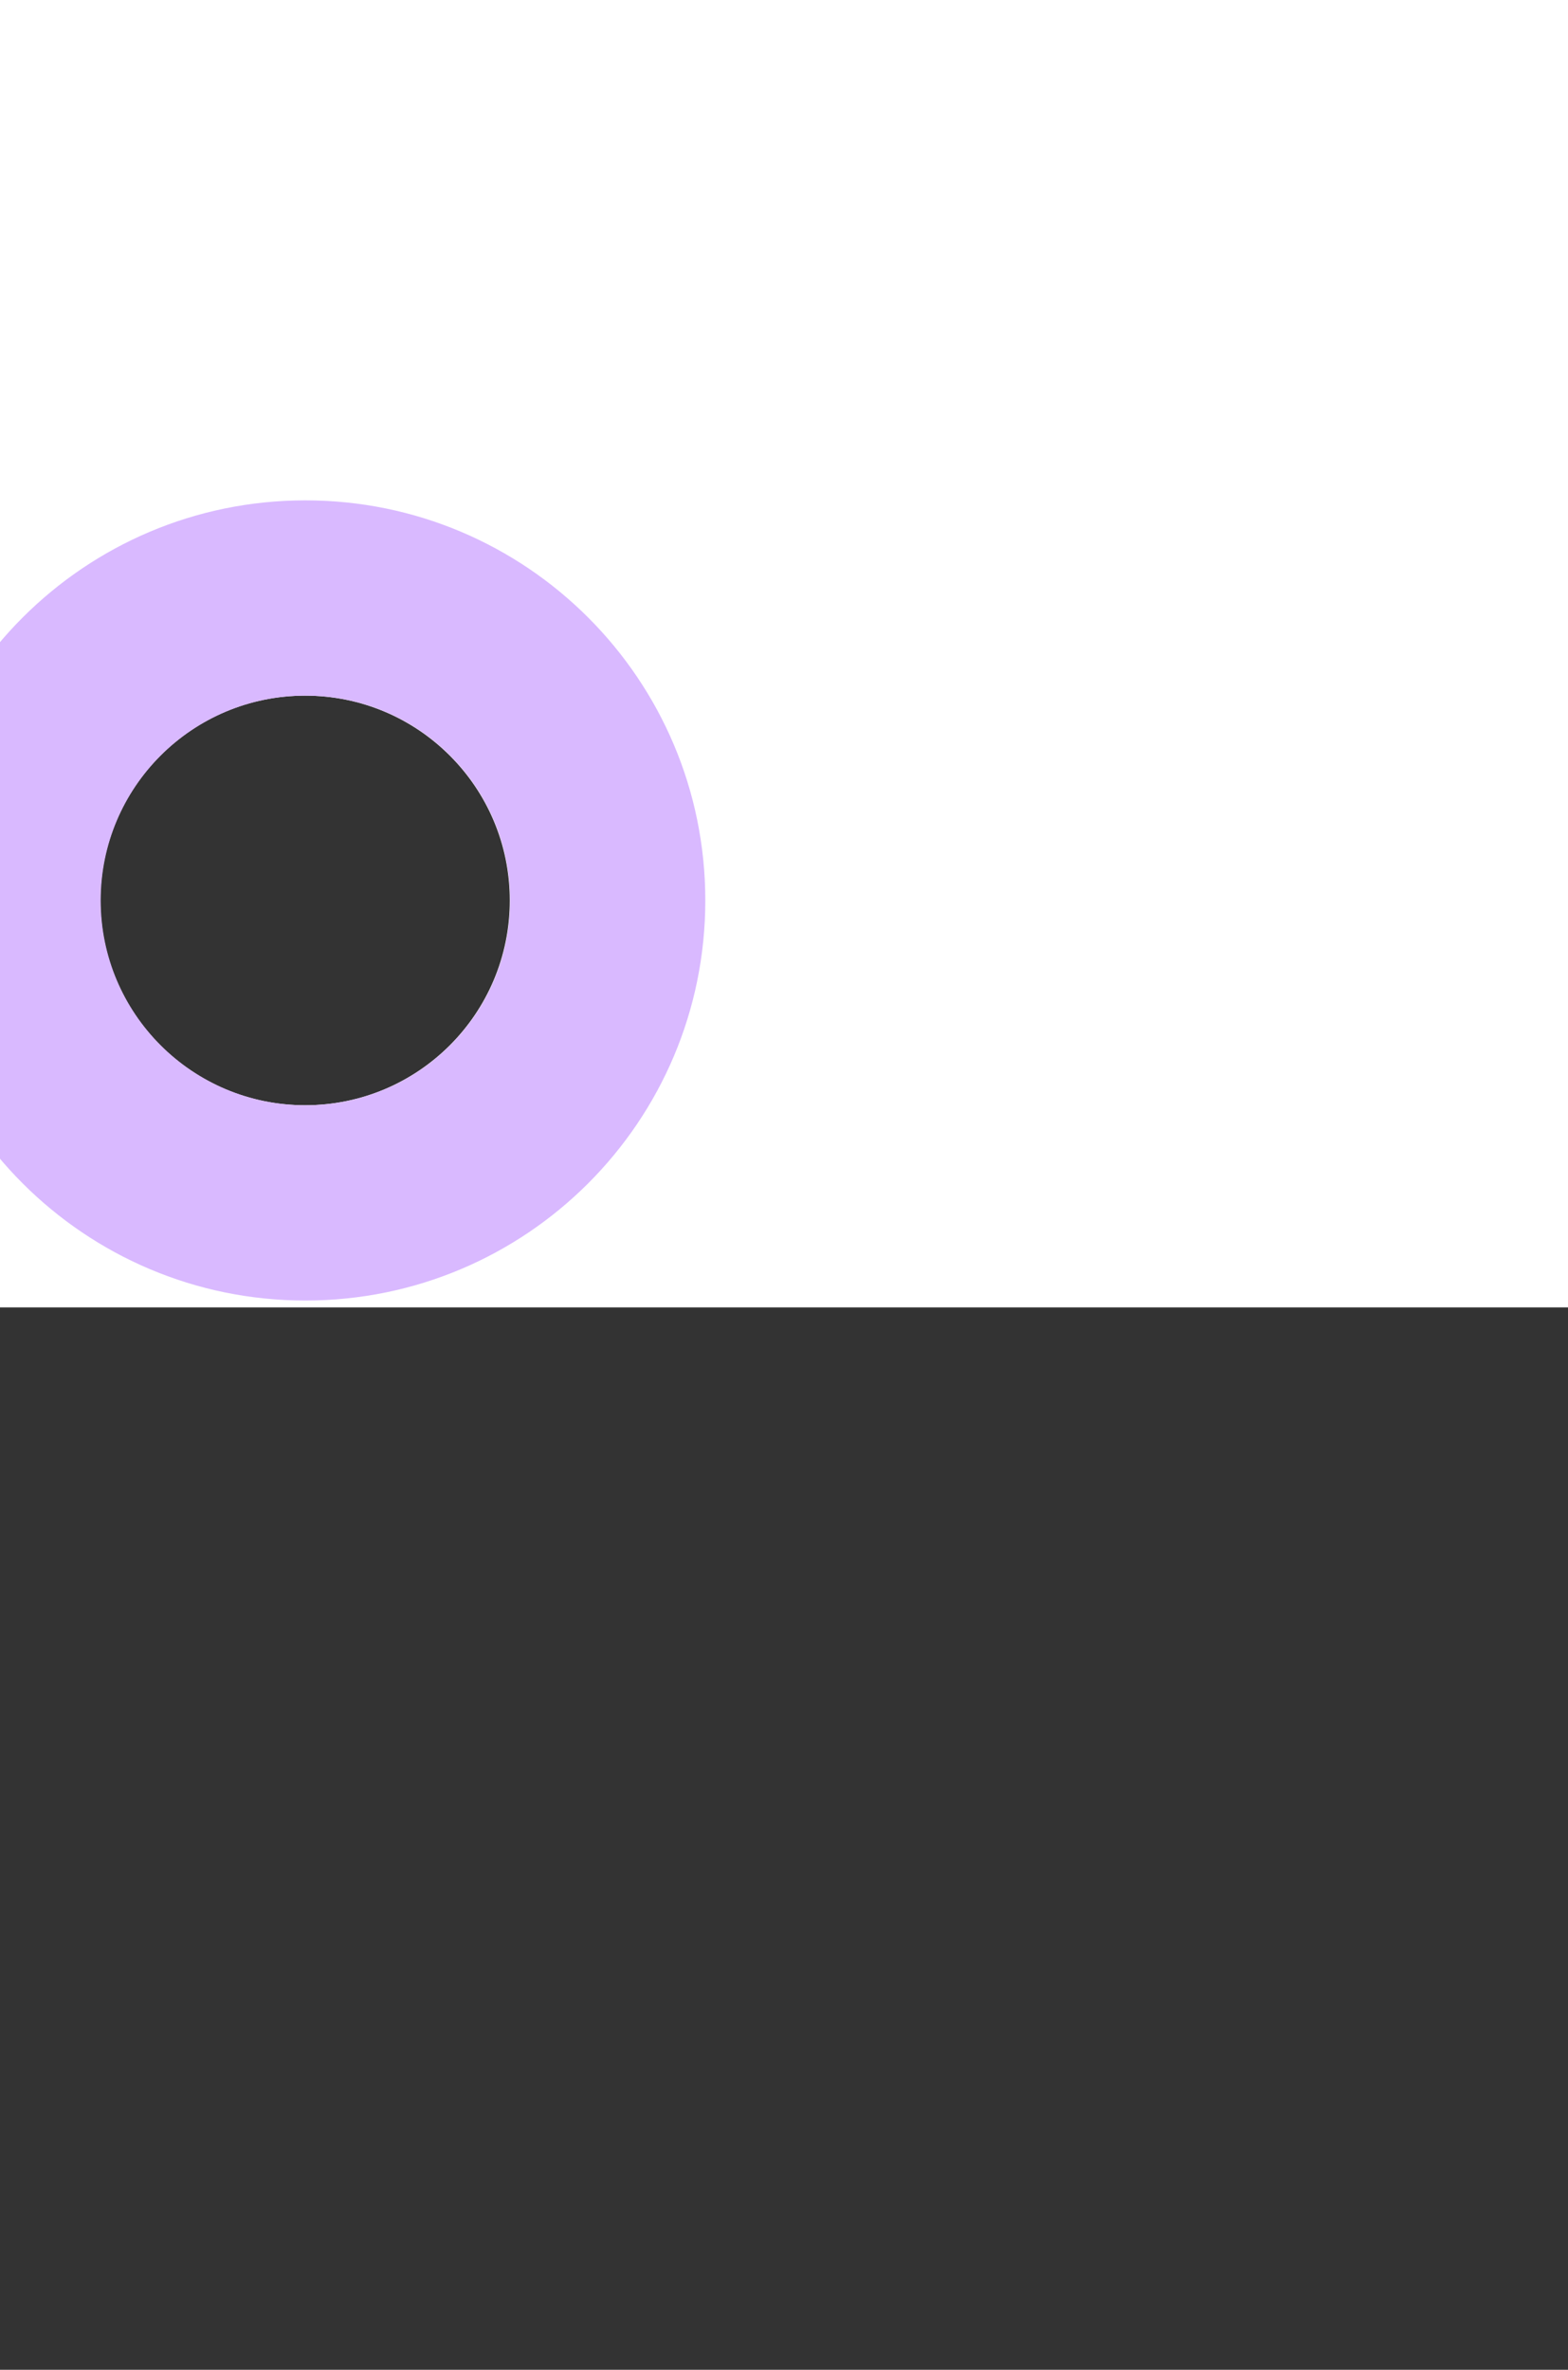
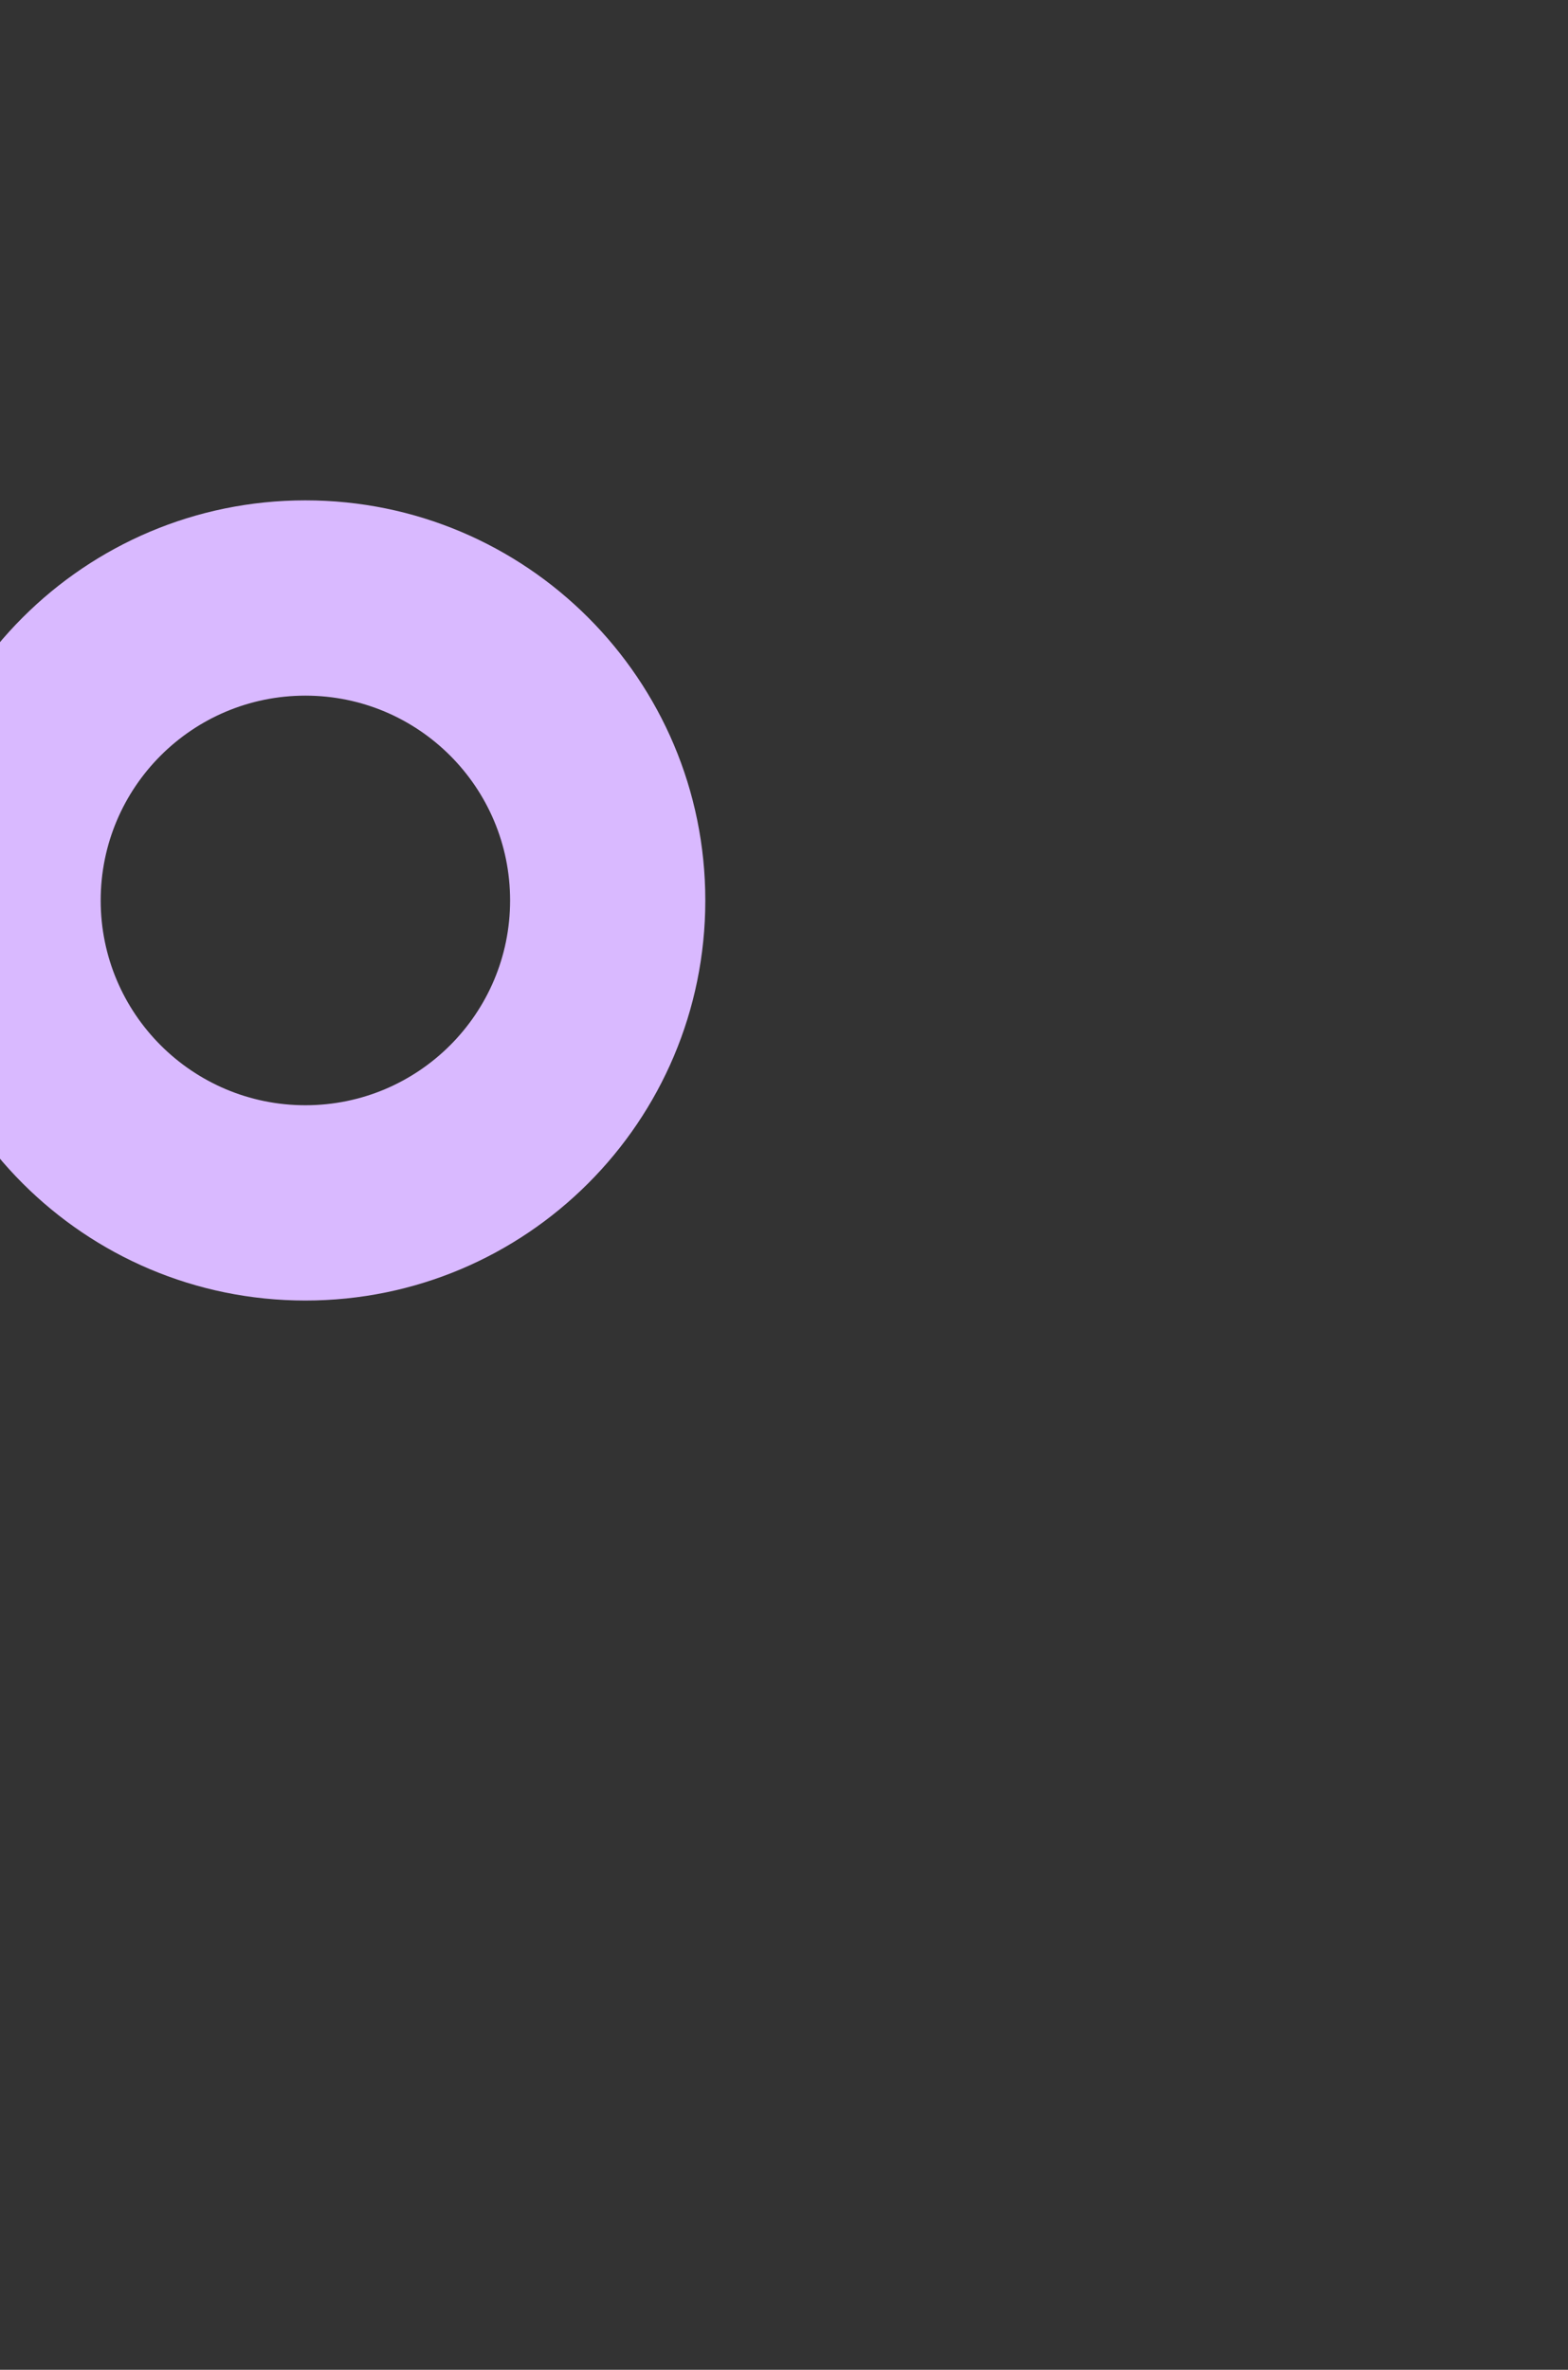
<svg xmlns="http://www.w3.org/2000/svg" viewBox="0 0 2389 3609">
  <rect x="0" y="0" width="2389" height="3609" fill="#333333" stroke="none" />
  <defs>
    <style>.cls-1{fill:#fff;}.cls-2{fill:#d9b9ff;}</style>
  </defs>
  <title>ueber_mich_test</title>
  <g id="über_mich">
-     <path class="cls-1" d="M0,0V1991H2394.8V0ZM464.8,1683.2c-172.3,0-311.9-139.6-311.9-311.9s139.7-311.9,311.9-311.9,311.9,139.6,311.9,311.9S637.1,1683.2,464.8,1683.2Z" />
-     <path class="cls-2" d="M465.3,762C128.8,762-144,1034.8-144,1371.3s272.8,609.3,609.3,609.3,609.3-272.8,609.3-609.3S801.8,762,465.3,762Zm0,921.2c-172.2,0-311.9-139.6-311.9-311.9s139.6-311.9,311.9-311.9,311.9,139.6,311.9,311.9S637.5,1683.2,465.3,1683.2Z" />
+     <path class="cls-2" d="M465.3,762C128.8,762-144,1034.8-144,1371.3s272.8,609.3,609.3,609.3,609.3-272.8,609.3-609.3S801.8,762,465.3,762m0,921.2c-172.2,0-311.9-139.6-311.9-311.9s139.6-311.9,311.9-311.9,311.9,139.6,311.9,311.9S637.5,1683.2,465.3,1683.2Z" />
  </g>
</svg>